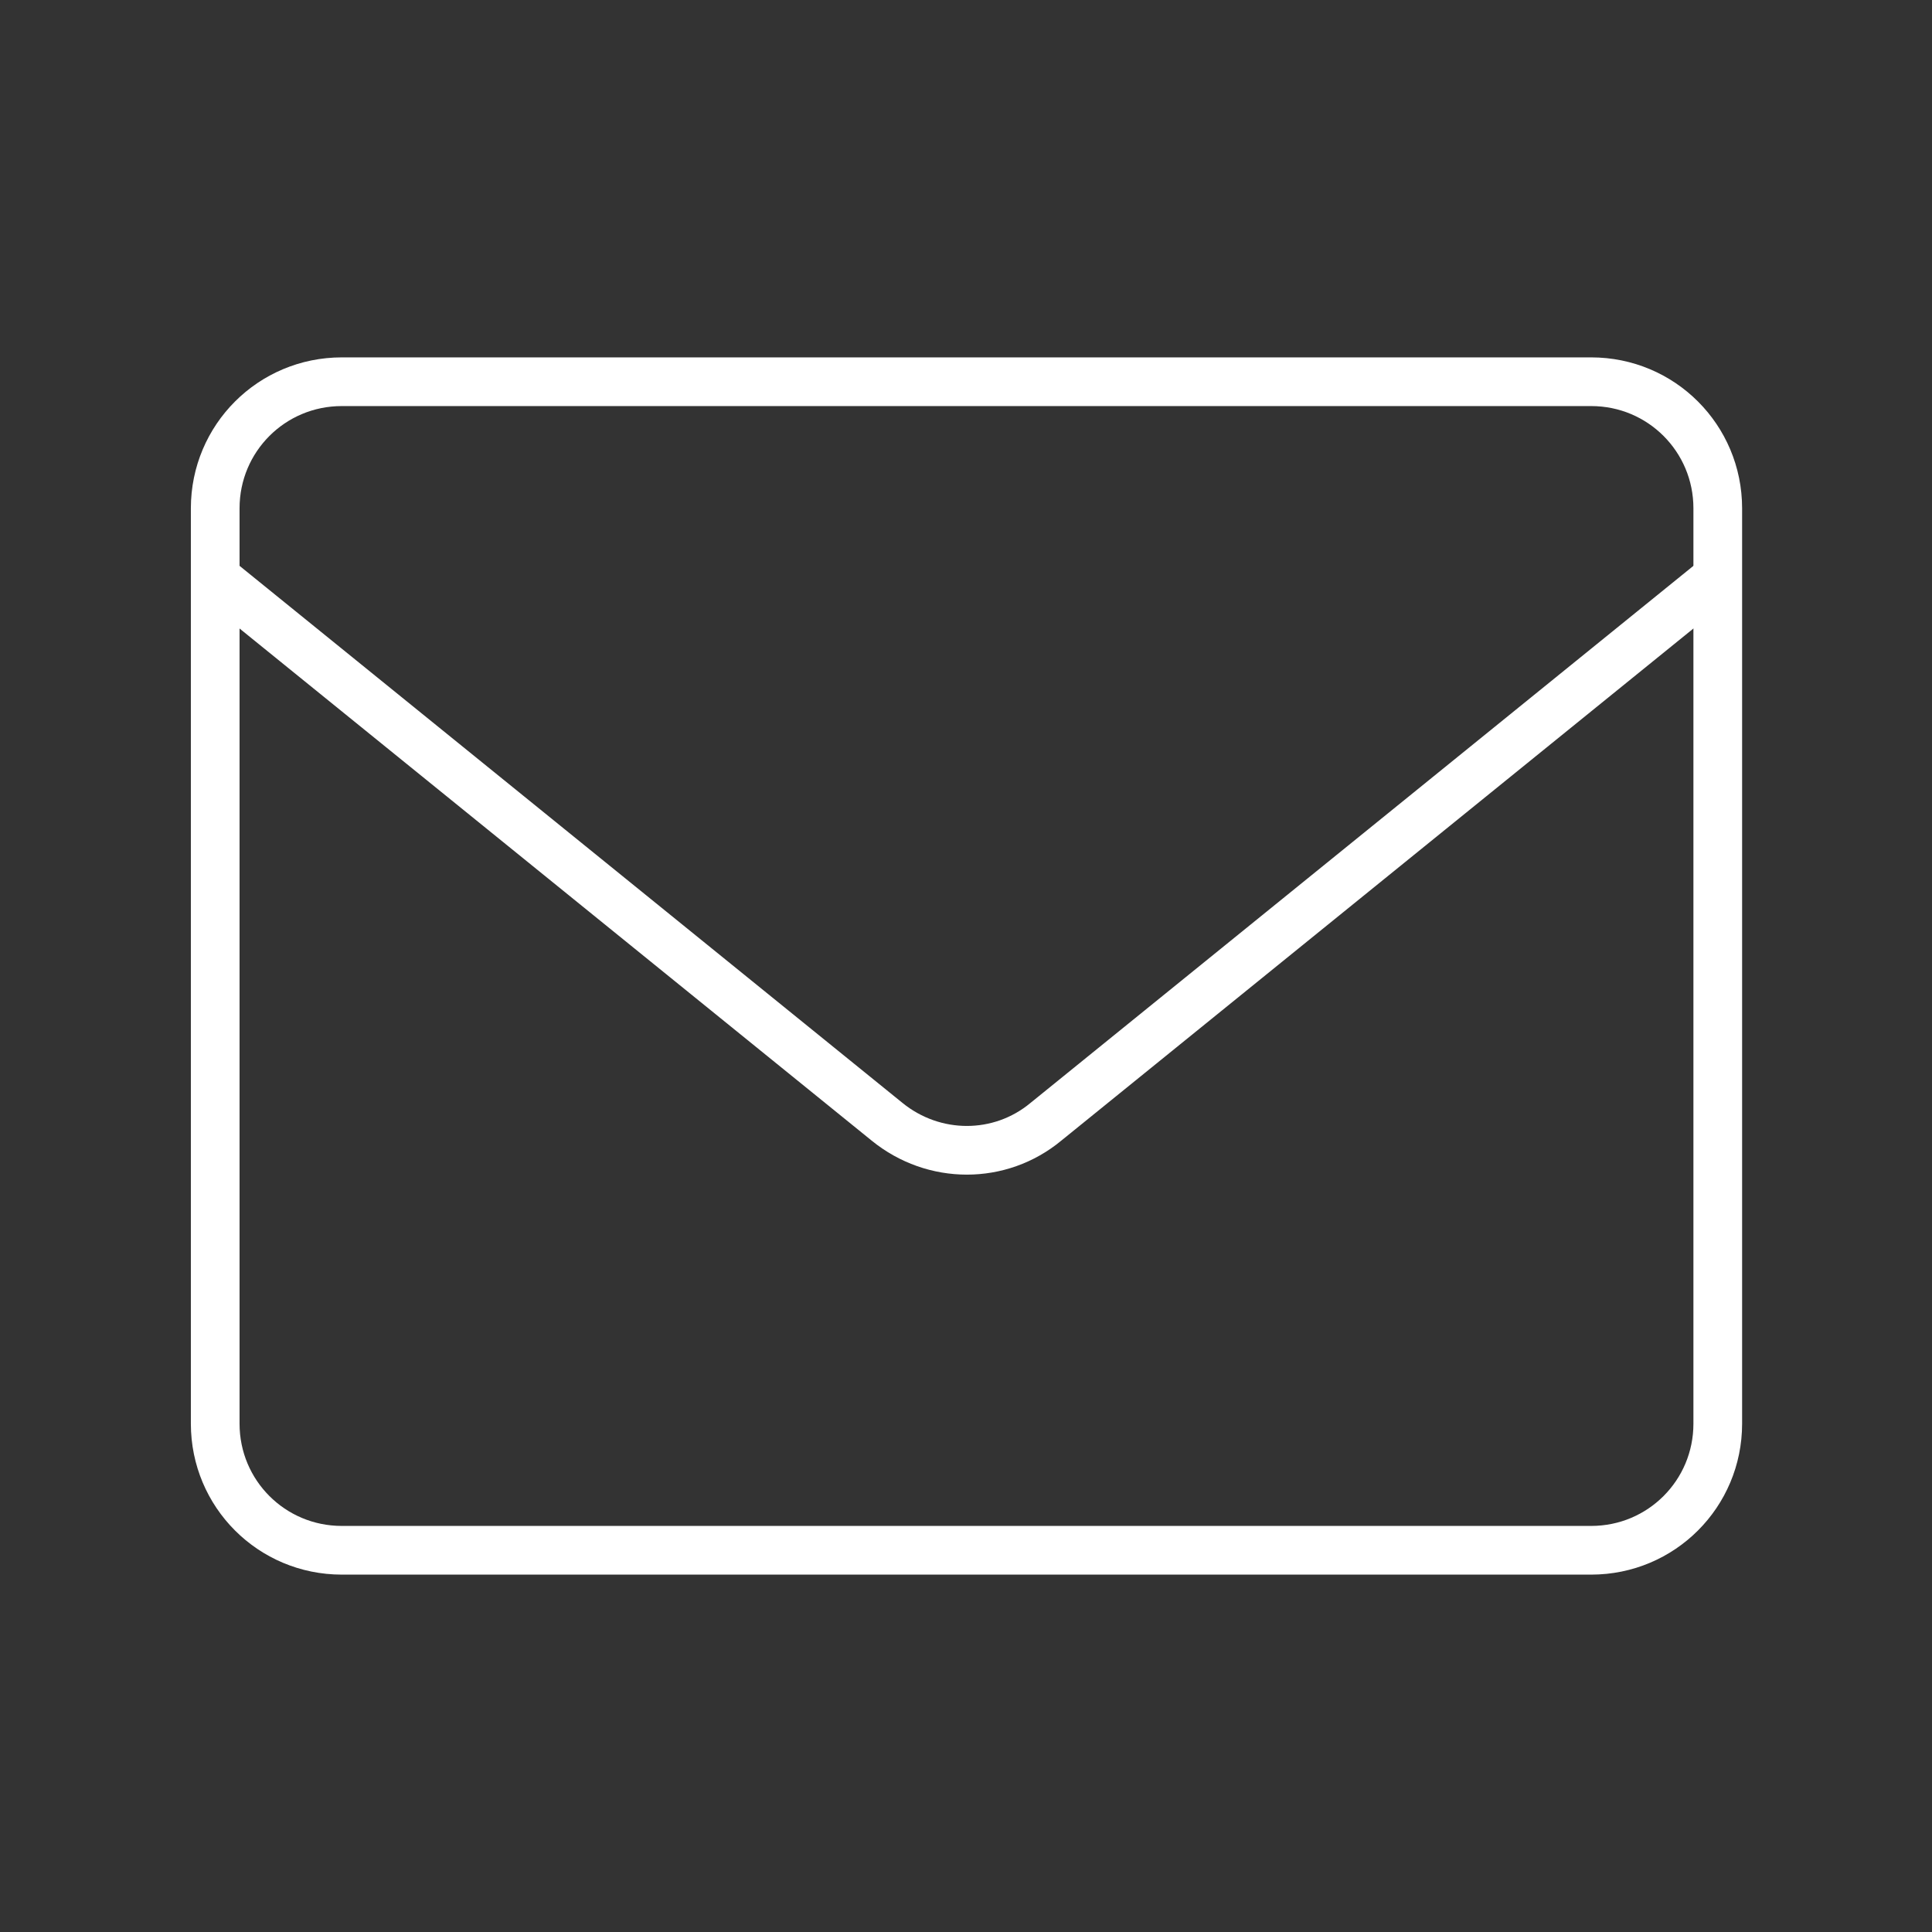
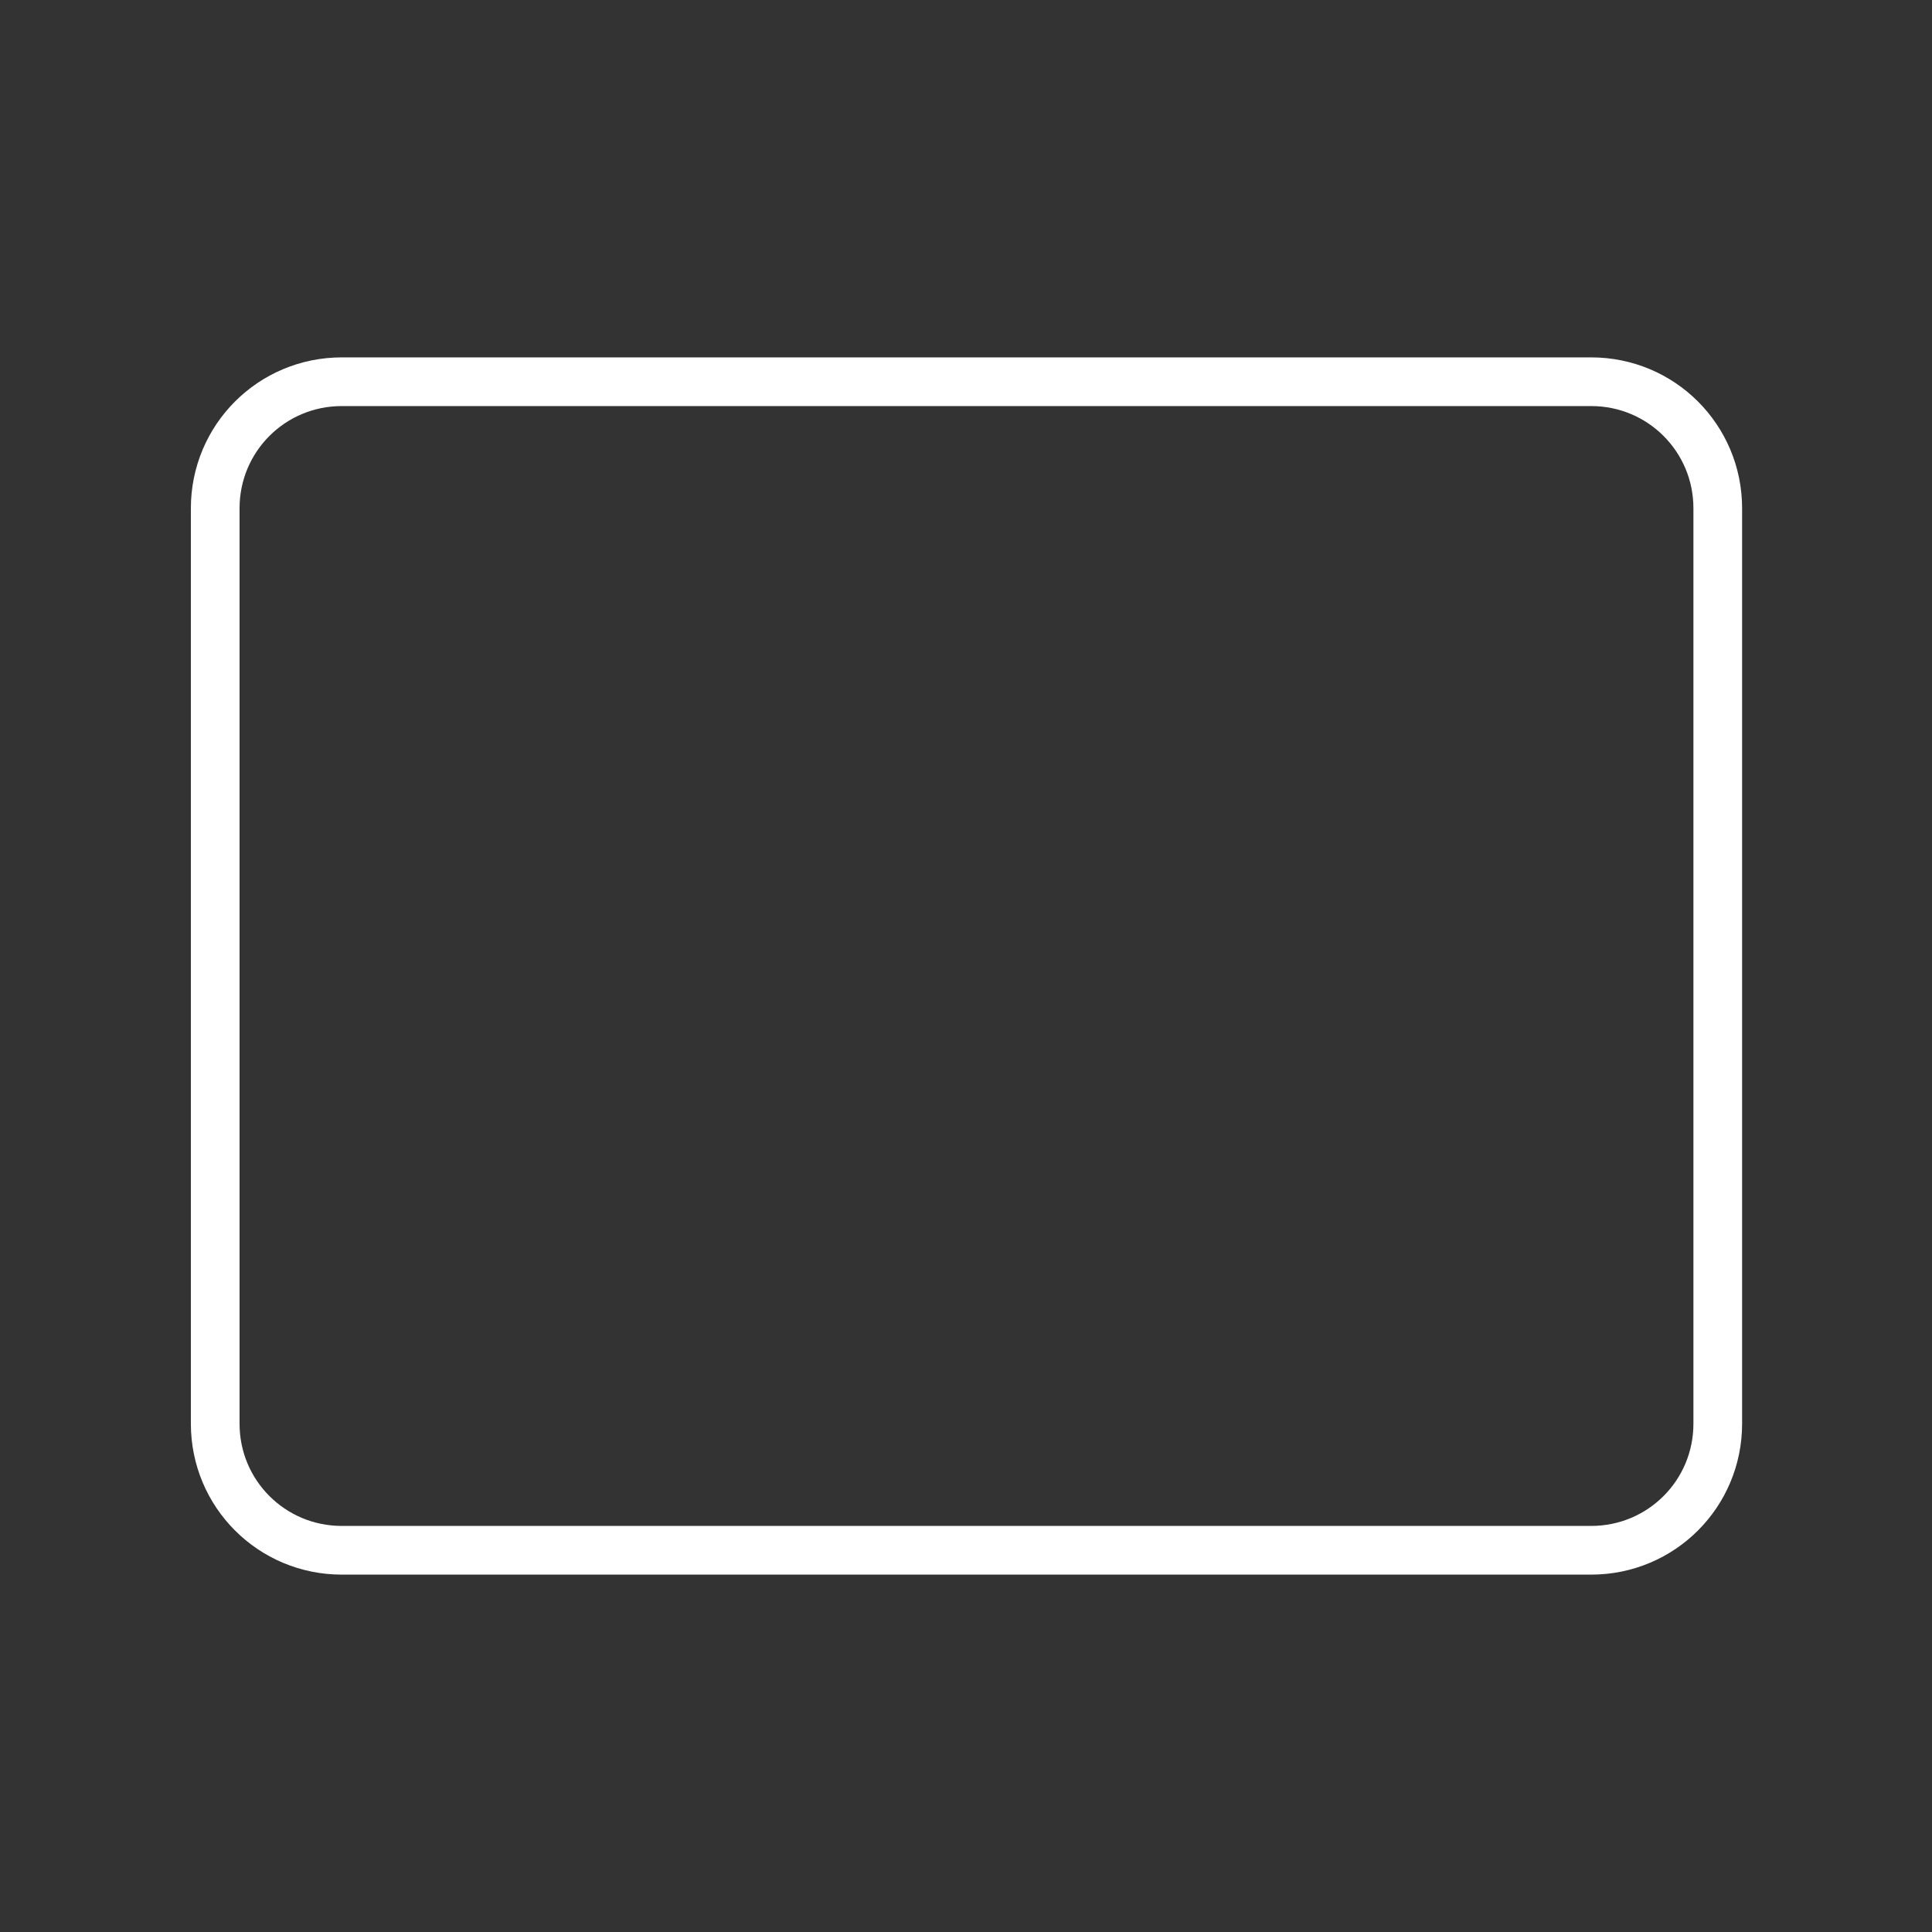
<svg xmlns="http://www.w3.org/2000/svg" version="1.1" id="Ebene_3" x="0px" y="0px" viewBox="0 0 198.4 198.4" style="enable-background:new 0 0 198.4 198.4;" xml:space="preserve">
  <rect x="0" y="0" width="198.4" height="198.4" fill="#333333" stroke="none" />
  <style type="text/css">
	 .st0 {
		fill: none;
		stroke: #fff;
		stroke-width: 5;
		stroke-miterlimit: 10;
	 }
	 </style>
  <path class="st0" d="M35.1,39.2c-7.2,0-13,5.8-13,13v94c0,7.2,5.8,13,13,13h128.3c7.2,0,13-5.8,13-13v-94c0-7.2-5.8-13-13-13H35.1z" />
-   <path class="st0" d="M22.1,59.3l69,55.9c4.8,3.9,11.6,3.9,16.3,0l69-55.9" />
</svg>